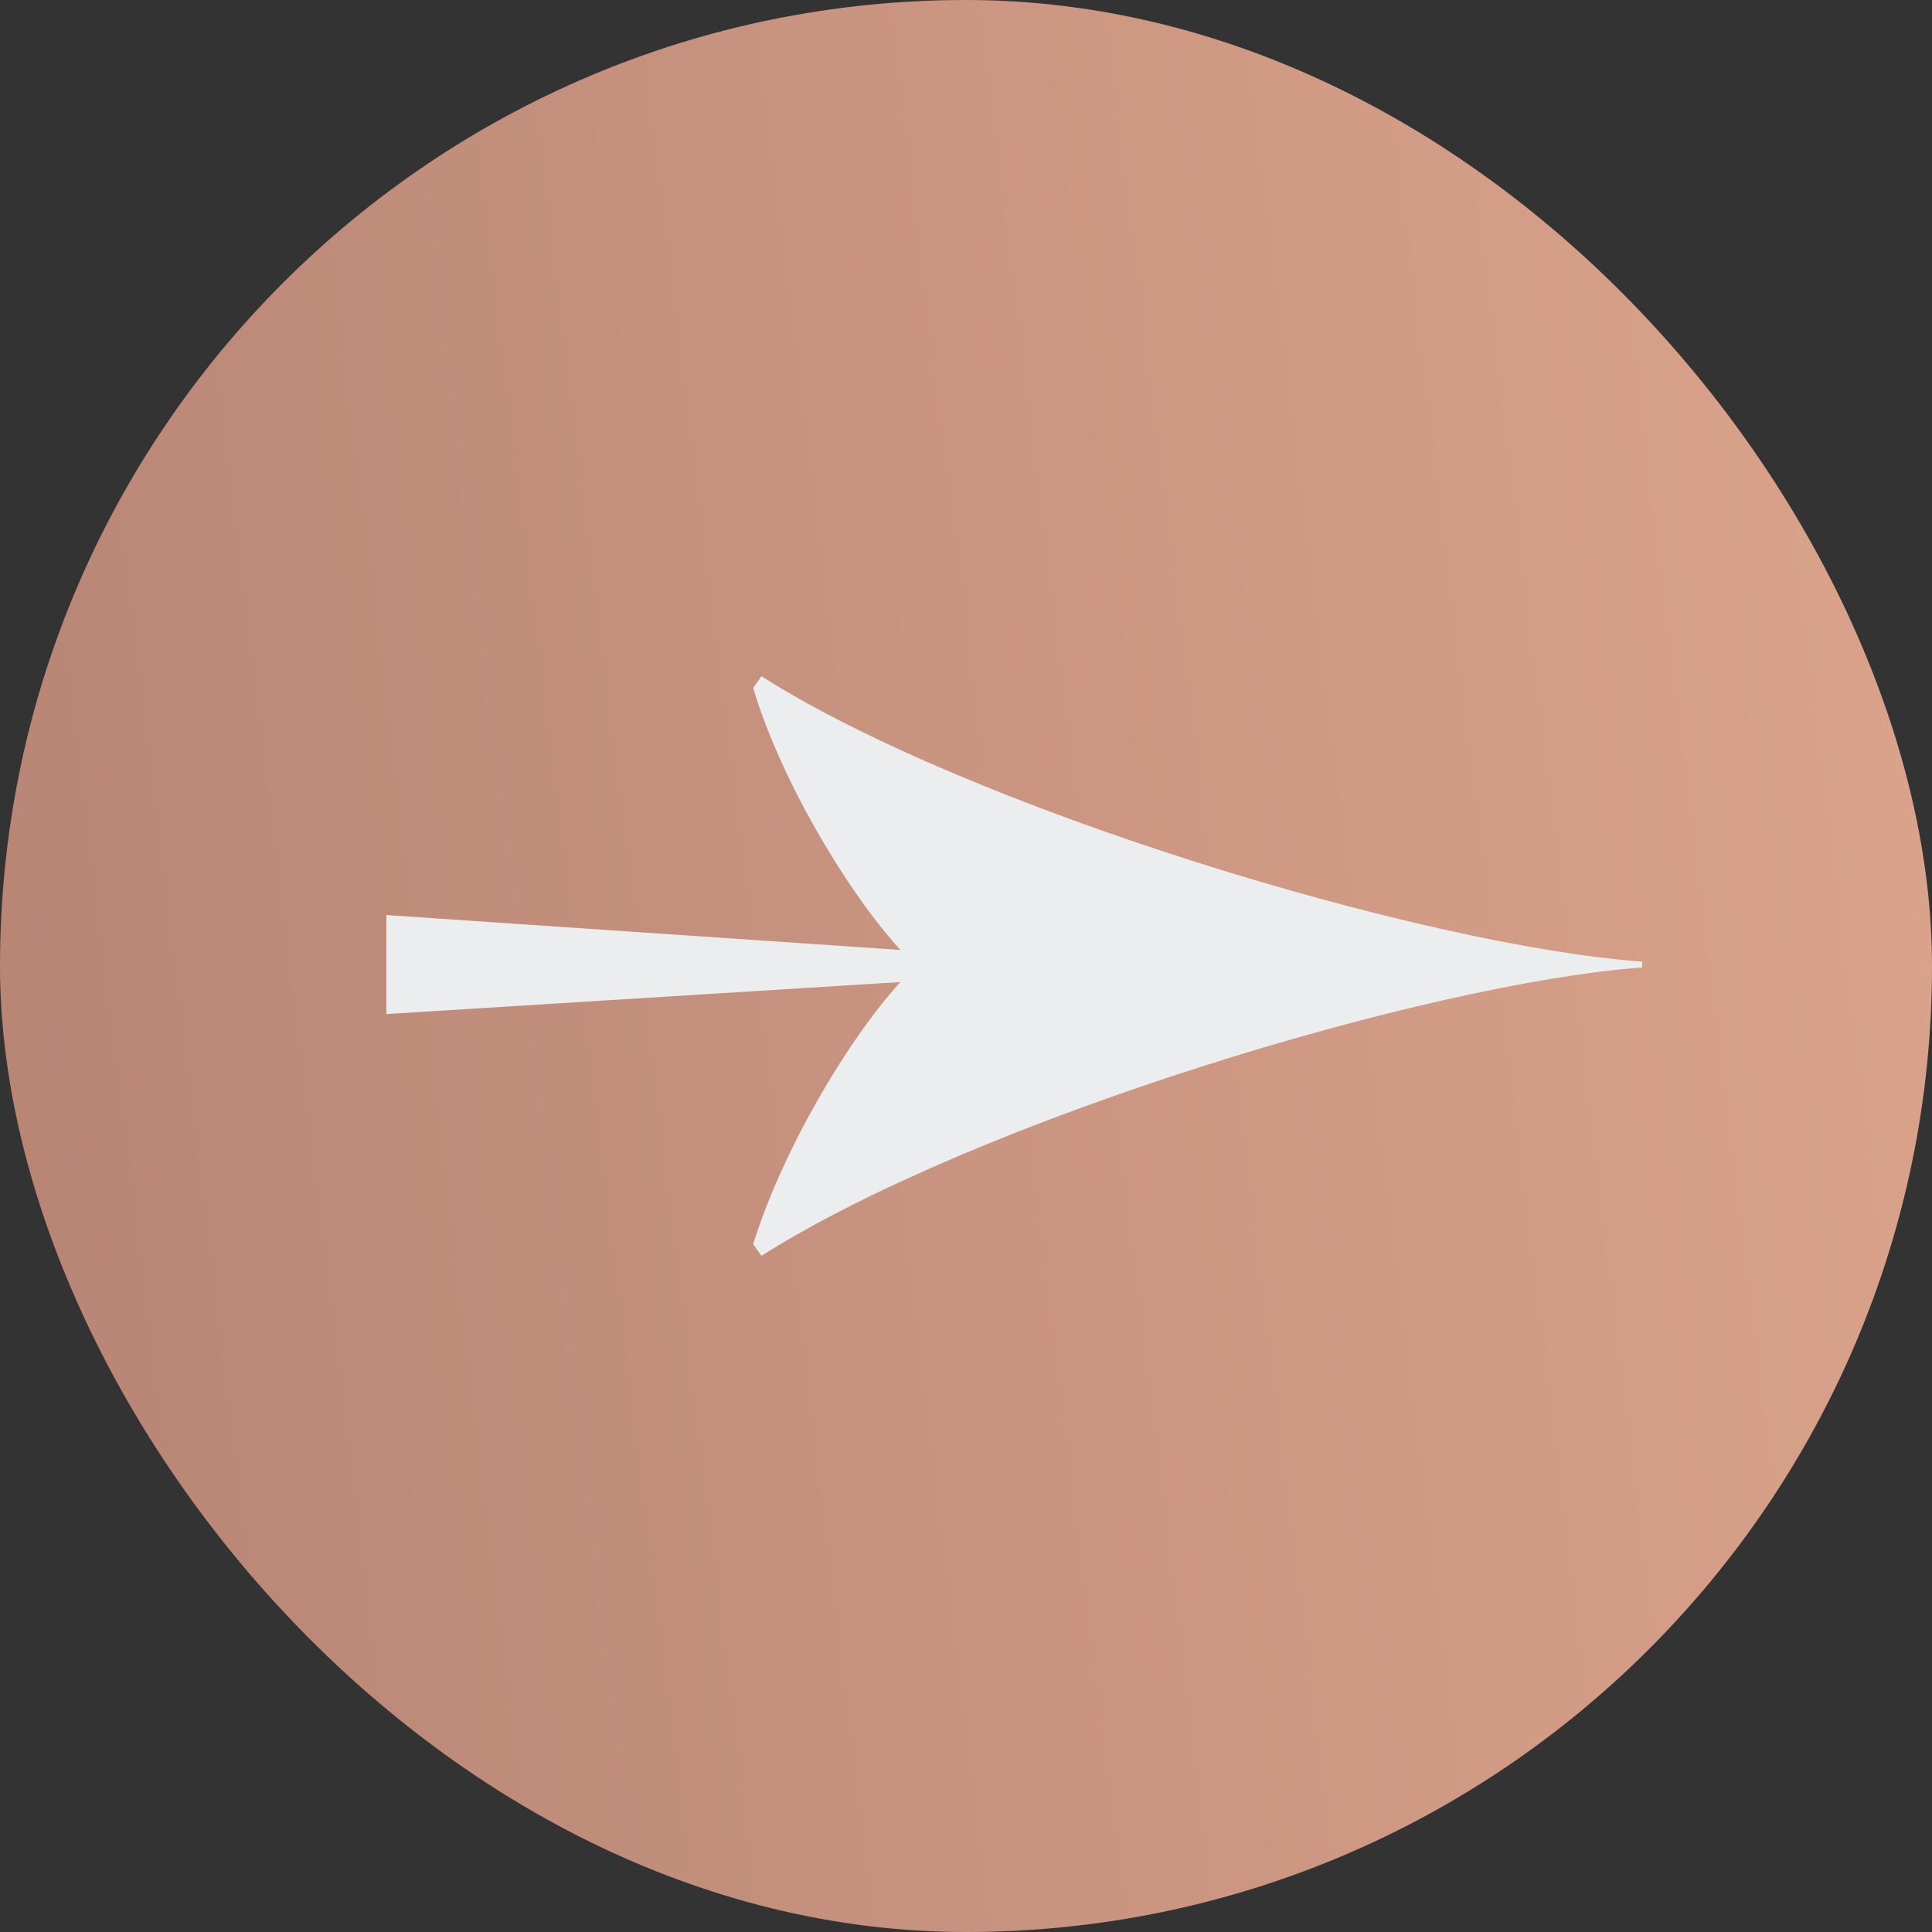
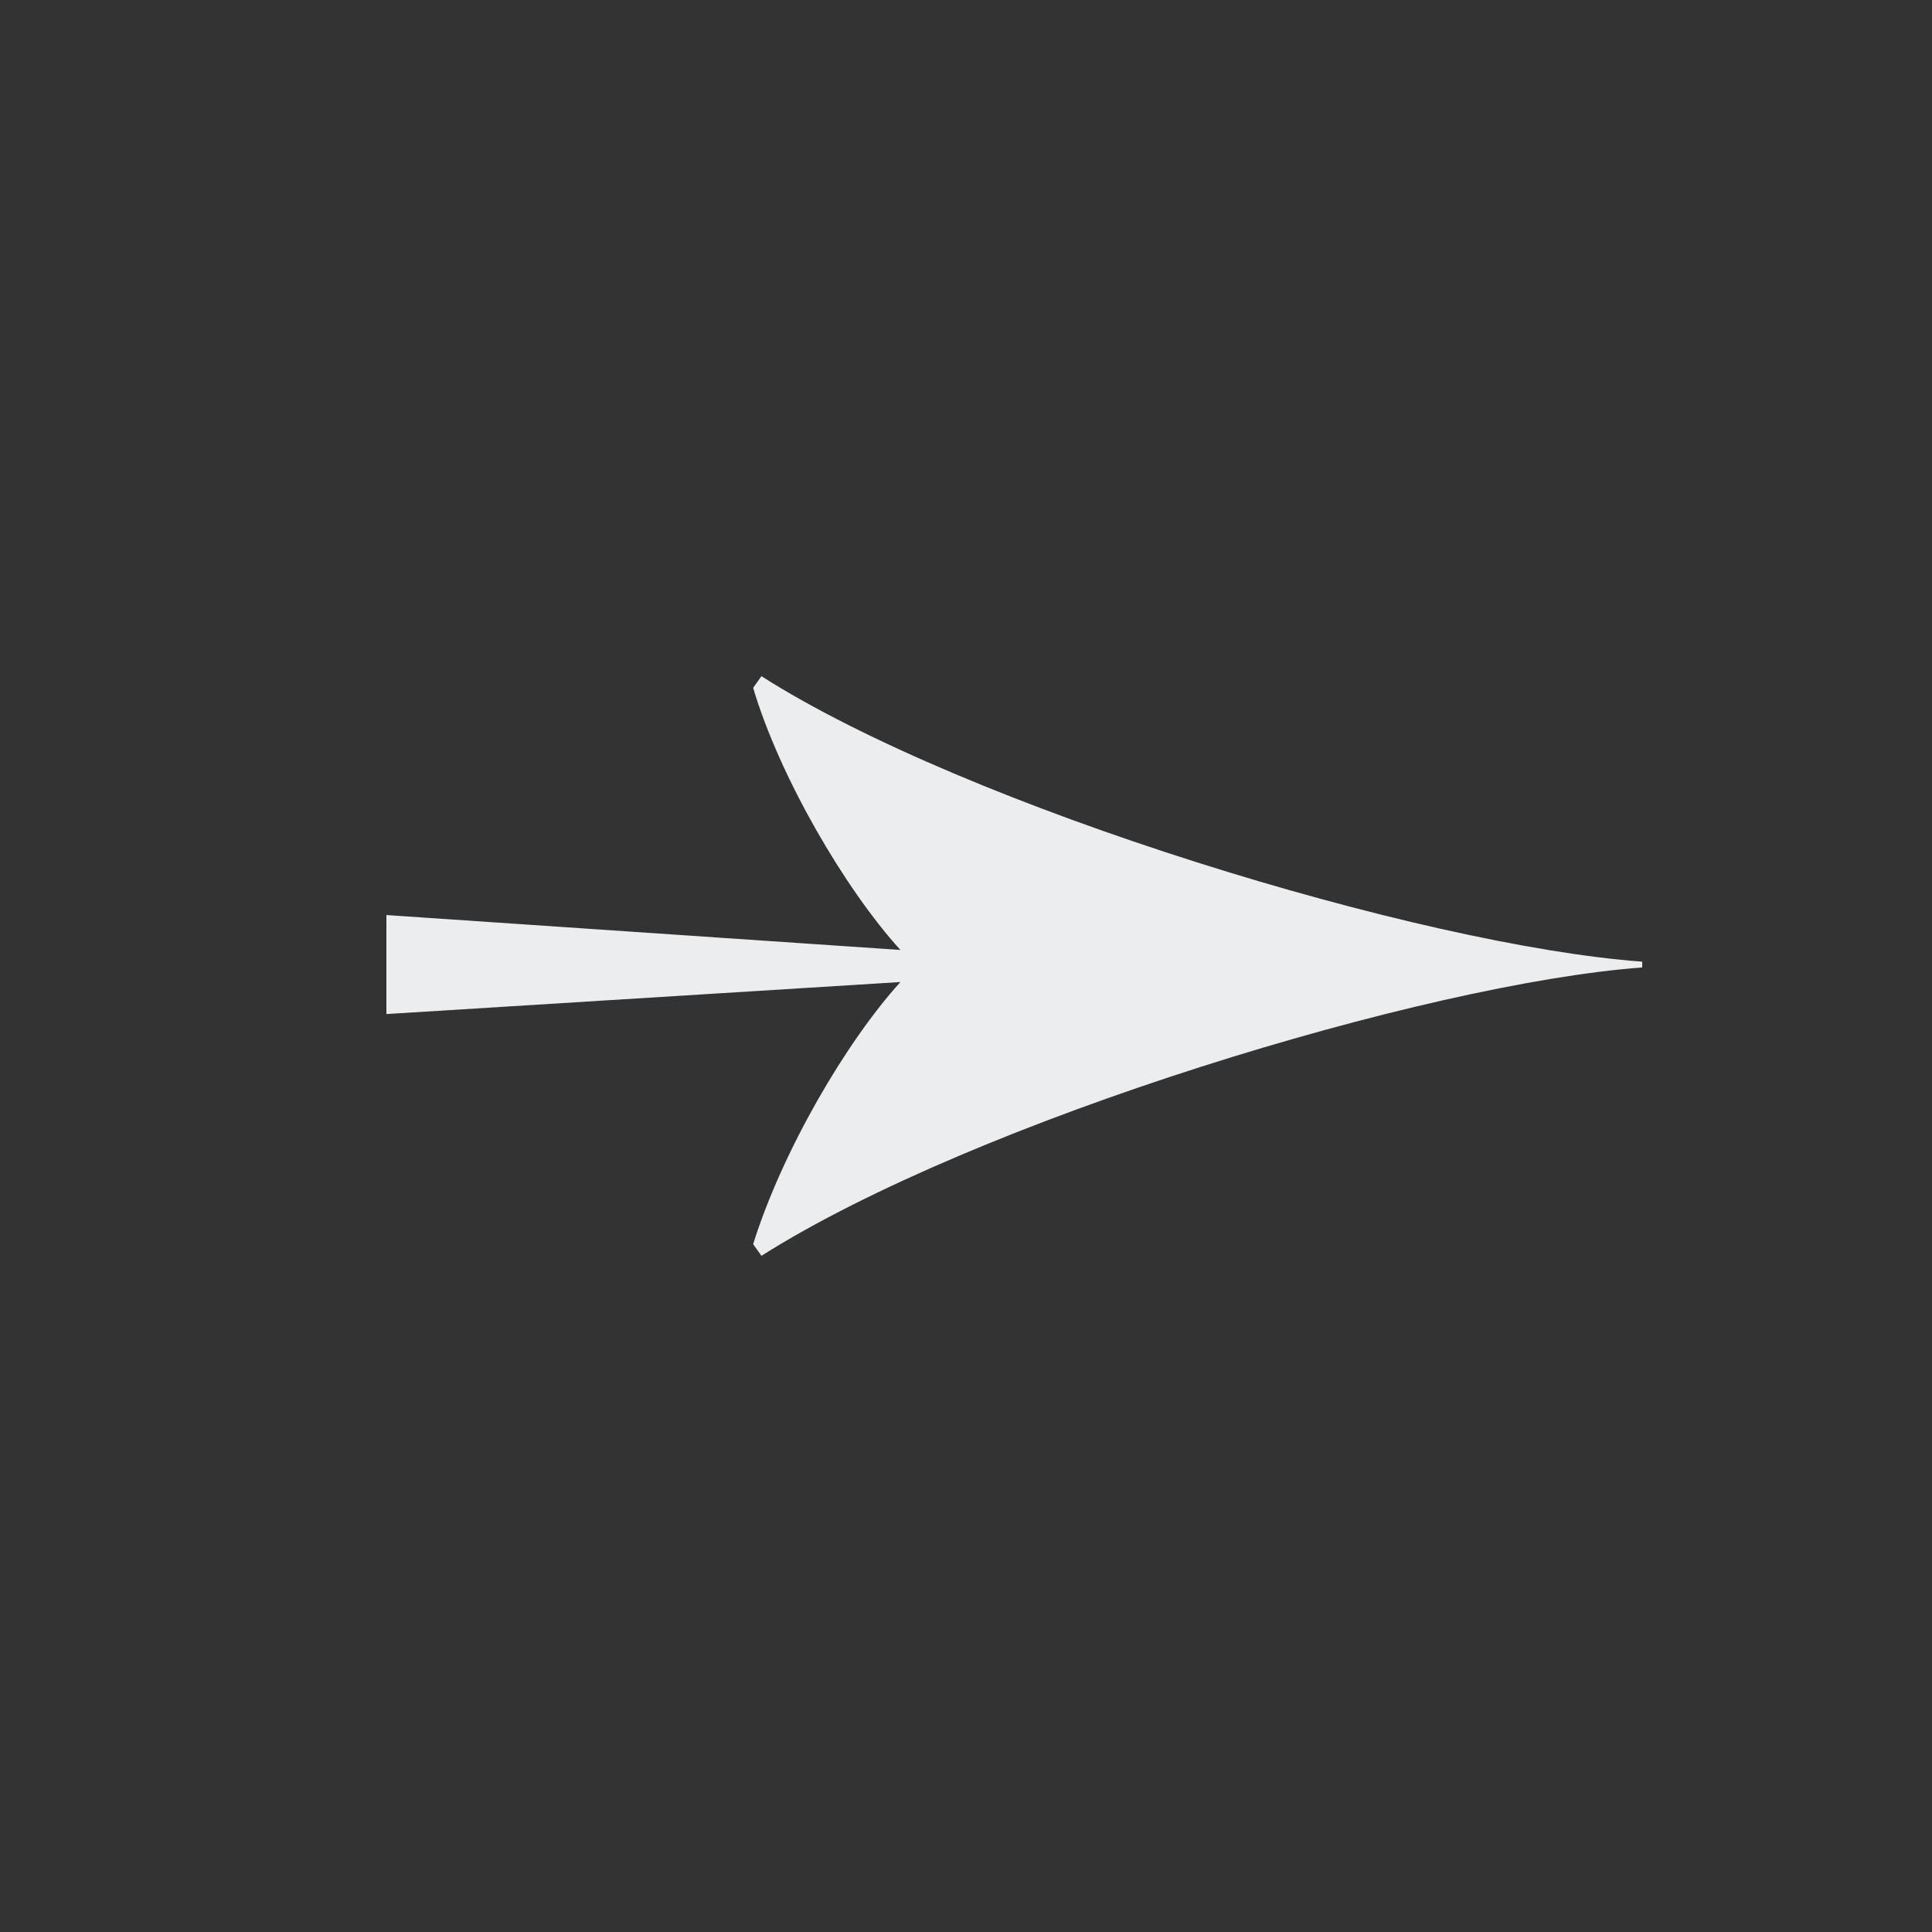
<svg xmlns="http://www.w3.org/2000/svg" width="40" height="40" viewBox="0 0 40 40" fill="none">
  <rect x="0" y="0" width="40" height="40" fill="#333333" stroke="none" />
-   <rect width="40" height="40" rx="20" fill="url(#paint0_linear_550_436)" />
  <path d="M15.765 26L15.593 25.759C16.197 23.829 17.52 21.568 18.642 20.332L8 20.995V18.945L18.642 19.668C17.491 18.402 16.139 16.08 15.593 14.241L15.765 14C20.022 16.714 29.427 19.578 34 19.91V20.03C29.513 20.362 20.195 23.196 15.765 26Z" fill="#ECEDEE" />
  <defs>
    <linearGradient id="paint0_linear_550_436" x1="43.711" y1="-12" x2="-7.44" y2="-5.698" gradientUnits="userSpaceOnUse">
      <stop stop-color="#E0A78E" />
      <stop offset="1" stop-color="#B58374" />
    </linearGradient>
  </defs>
</svg>